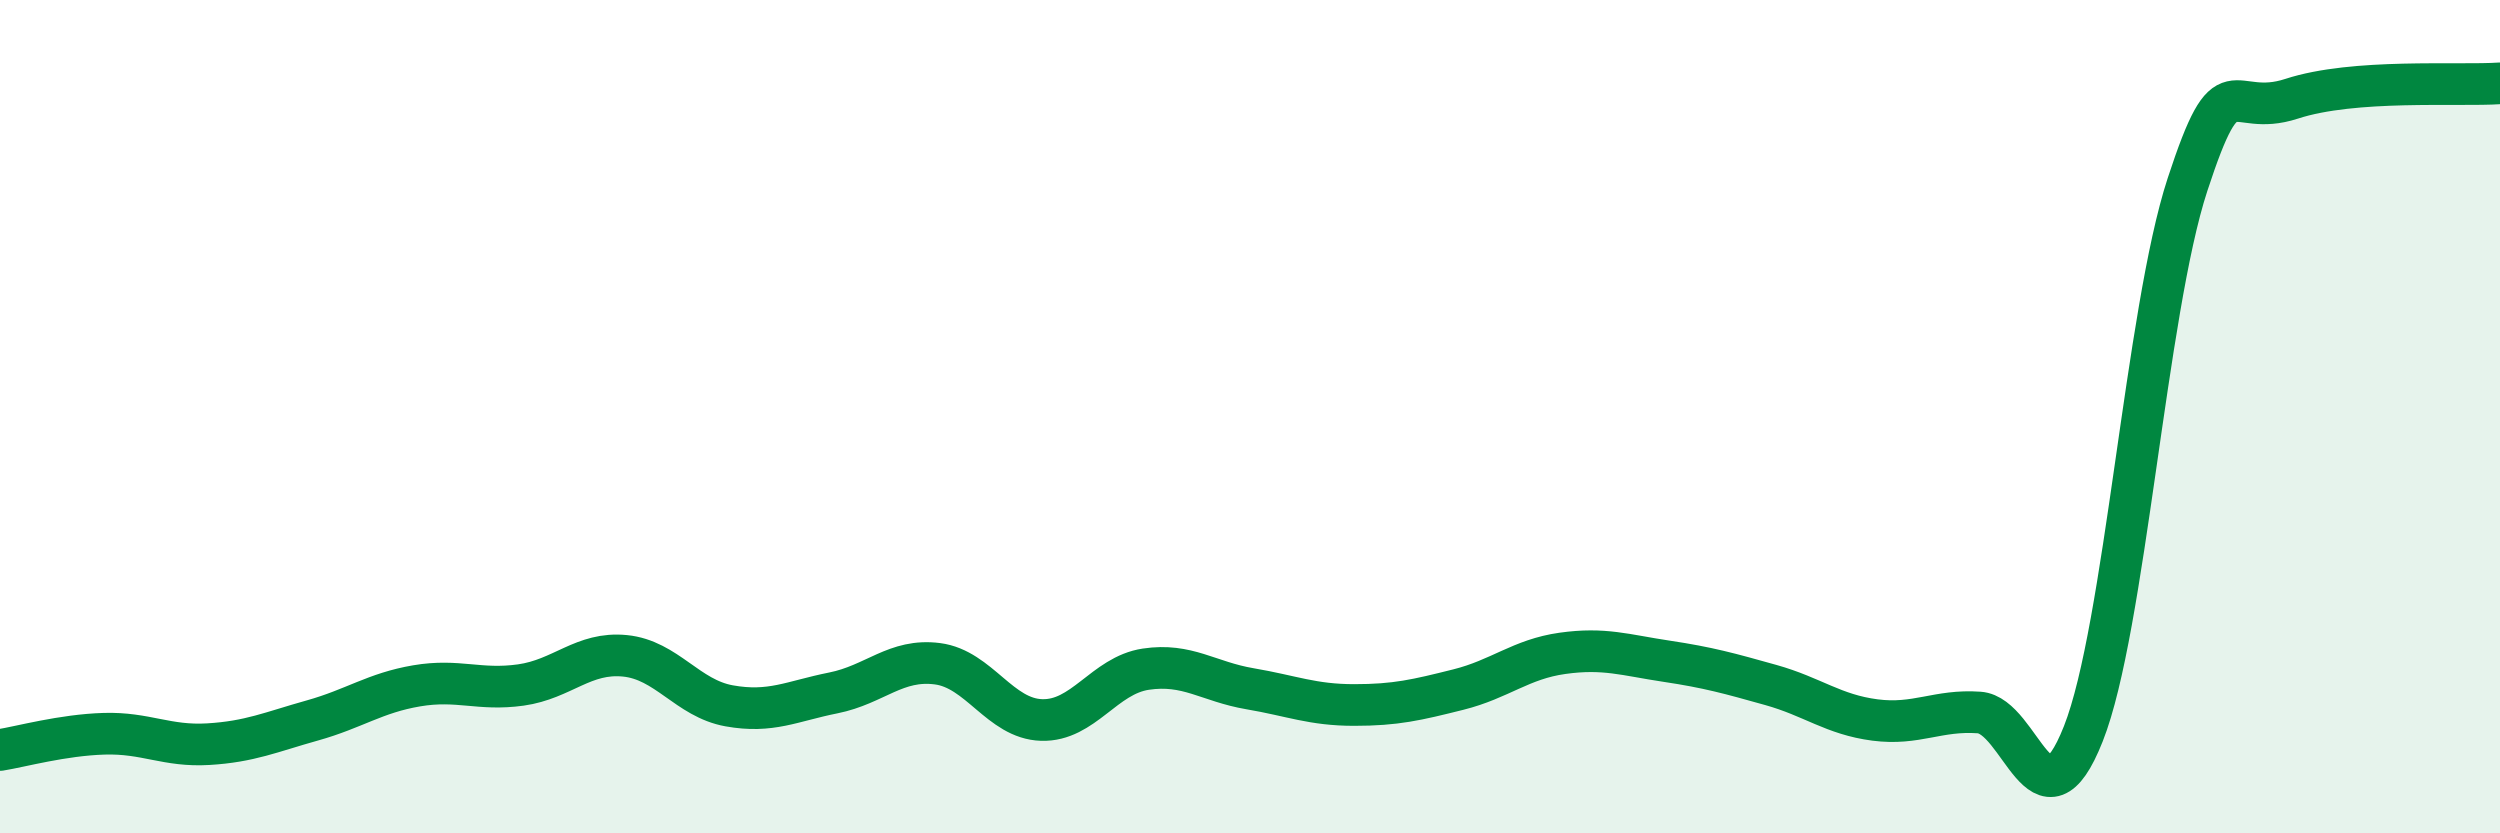
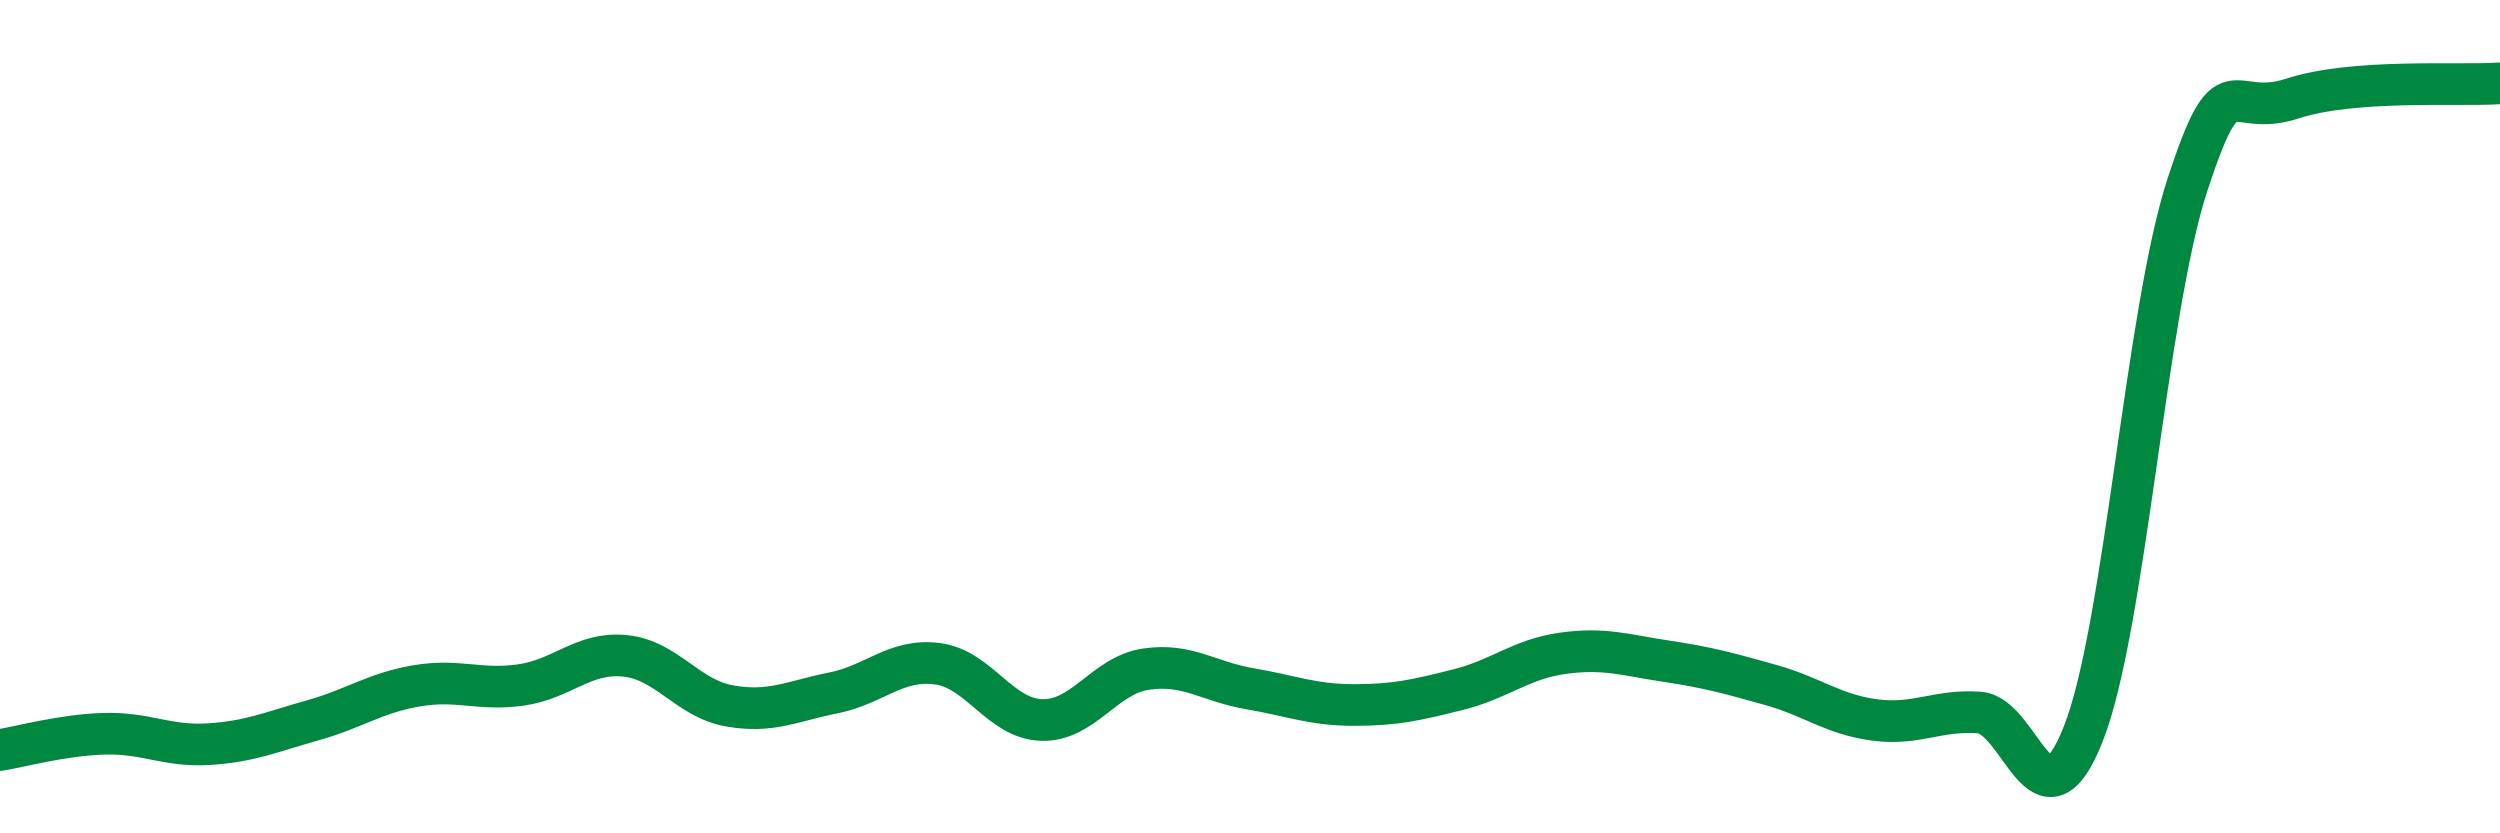
<svg xmlns="http://www.w3.org/2000/svg" width="60" height="20" viewBox="0 0 60 20">
-   <path d="M 0,18 C 0.5,17.92 1.5,17.64 2.5,17.61 C 3.5,17.58 4,17.92 5,17.86 C 6,17.8 6.5,17.57 7.5,17.29 C 8.5,17.01 9,16.63 10,16.46 C 11,16.29 11.5,16.58 12.5,16.44 C 13.5,16.3 14,15.64 15,15.74 C 16,15.84 16.5,16.76 17.5,16.94 C 18.5,17.12 19,16.83 20,16.63 C 21,16.43 21.5,15.8 22.5,15.93 C 23.5,16.06 24,17.25 25,17.28 C 26,17.31 26.5,16.21 27.5,16.06 C 28.5,15.91 29,16.36 30,16.53 C 31,16.7 31.5,16.92 32.5,16.92 C 33.5,16.92 34,16.8 35,16.55 C 36,16.3 36.5,15.82 37.5,15.68 C 38.5,15.54 39,15.72 40,15.87 C 41,16.02 41.5,16.16 42.5,16.44 C 43.5,16.72 44,17.15 45,17.28 C 46,17.41 46.5,17.03 47.5,17.1 C 48.5,17.17 49,20.14 50,17.61 C 51,15.08 51.5,7.48 52.5,4.43 C 53.5,1.38 53.5,2.86 55,2.37 C 56.5,1.88 59,2.07 60,2L60 20L0 20Z" fill="#008740" opacity="0.1" stroke-linecap="round" stroke-linejoin="round" />
  <path d="M 0,18 C 0.5,17.92 1.5,17.64 2.5,17.61 C 3.5,17.58 4,17.92 5,17.86 C 6,17.8 6.5,17.57 7.5,17.29 C 8.5,17.01 9,16.63 10,16.46 C 11,16.29 11.5,16.58 12.5,16.44 C 13.5,16.3 14,15.64 15,15.74 C 16,15.84 16.5,16.76 17.5,16.94 C 18.5,17.12 19,16.83 20,16.63 C 21,16.43 21.5,15.8 22.5,15.93 C 23.5,16.06 24,17.25 25,17.28 C 26,17.31 26.5,16.21 27.5,16.06 C 28.5,15.91 29,16.36 30,16.53 C 31,16.7 31.5,16.92 32.5,16.92 C 33.5,16.92 34,16.8 35,16.55 C 36,16.3 36.5,15.82 37.5,15.68 C 38.5,15.54 39,15.72 40,15.87 C 41,16.02 41.5,16.16 42.5,16.44 C 43.5,16.72 44,17.15 45,17.28 C 46,17.41 46.5,17.03 47.5,17.1 C 48.5,17.17 49,20.14 50,17.61 C 51,15.08 51.5,7.48 52.5,4.43 C 53.5,1.38 53.5,2.86 55,2.37 C 56.5,1.88 59,2.07 60,2" stroke="#008740" stroke-width="1" fill="none" stroke-linecap="round" stroke-linejoin="round" />
</svg>